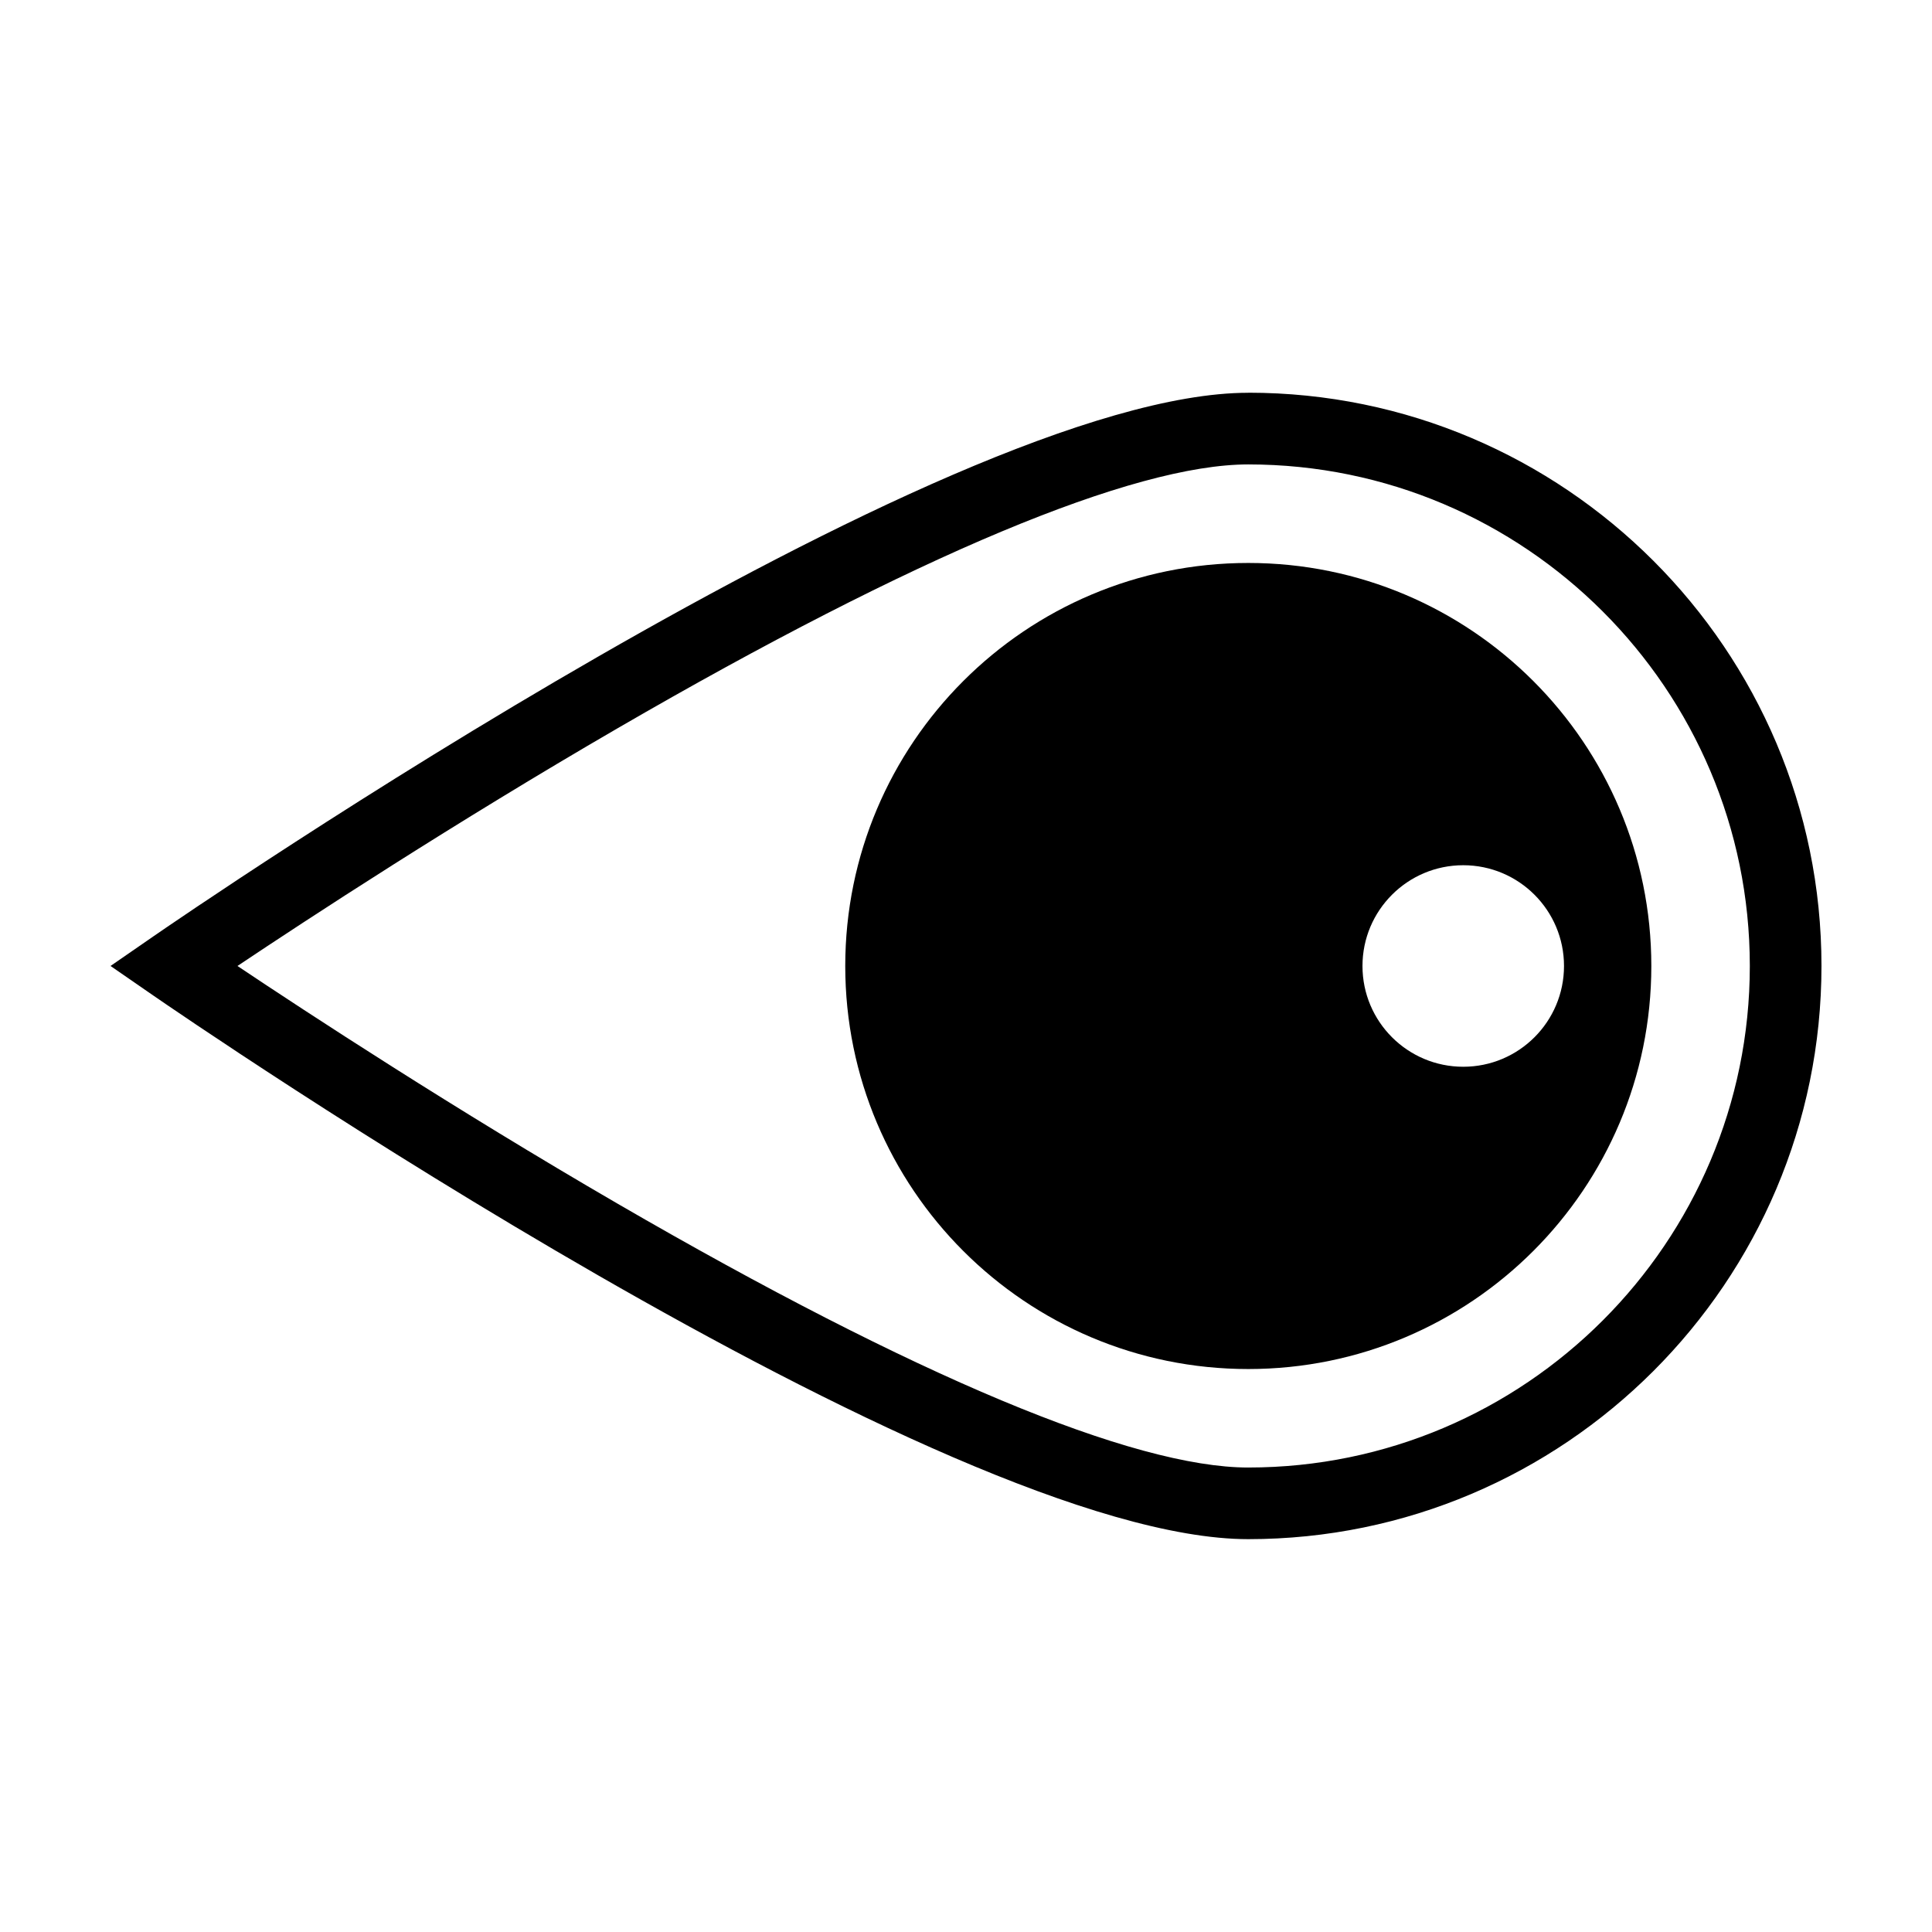
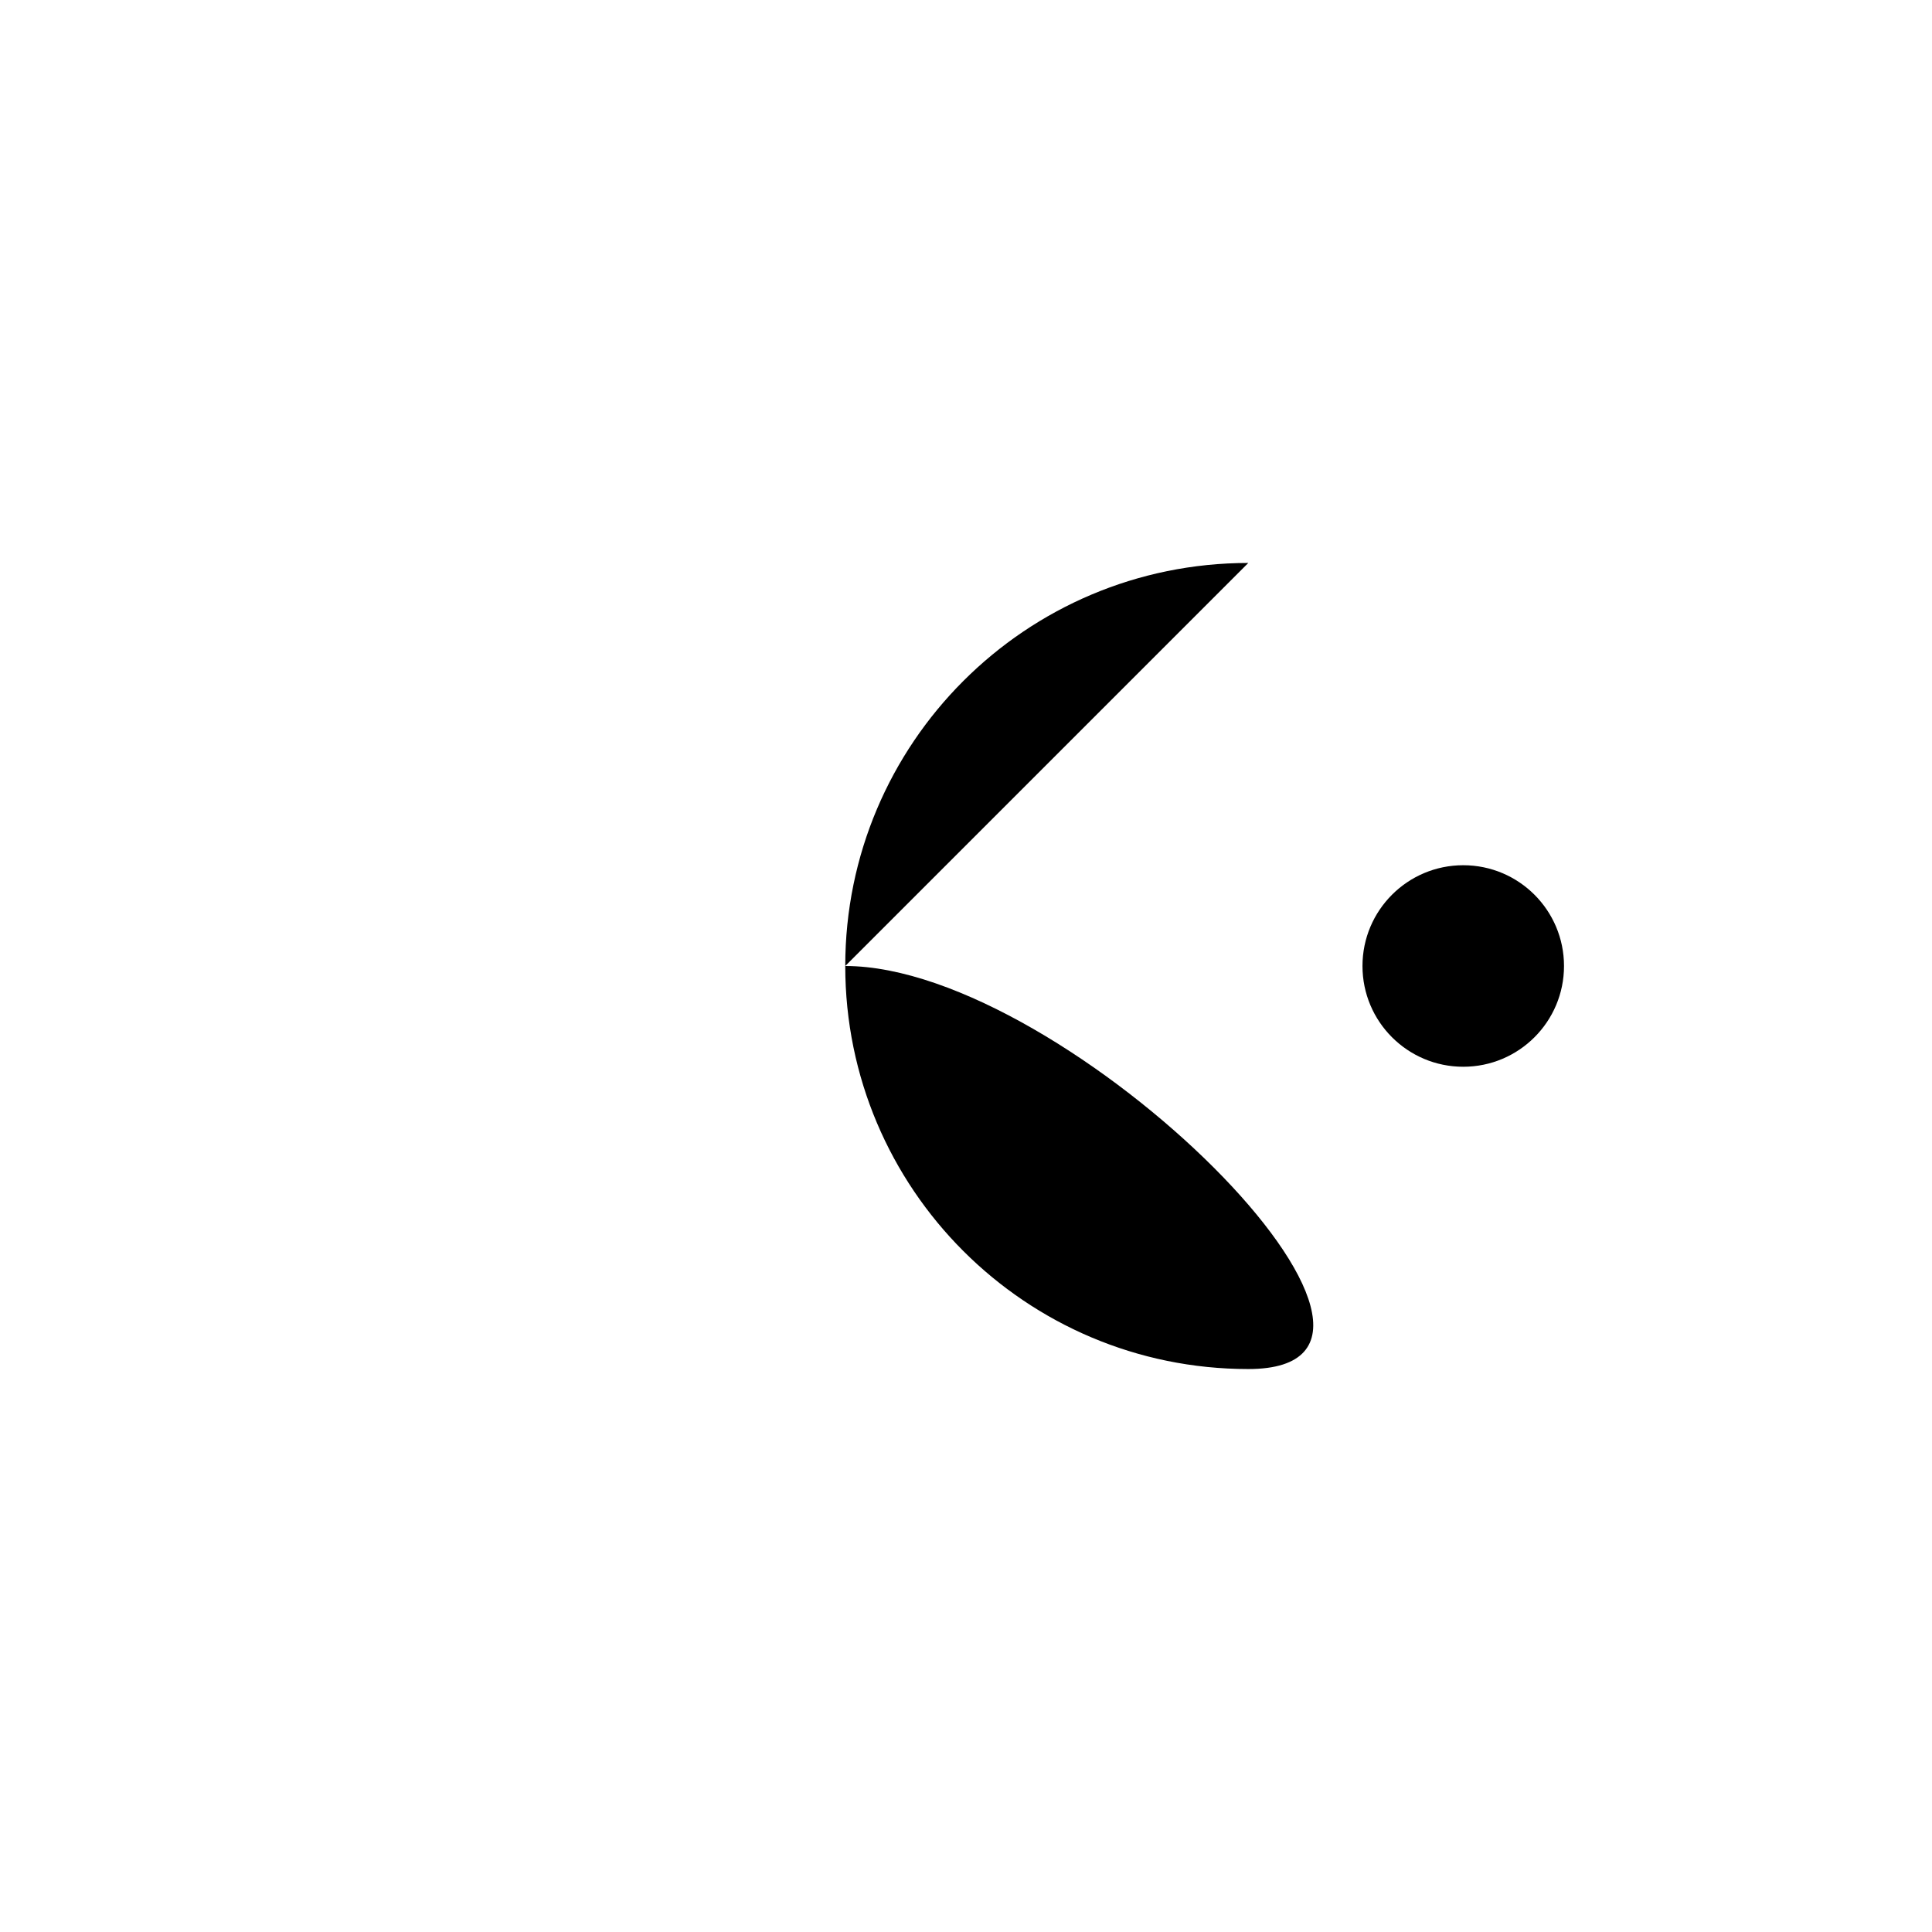
<svg xmlns="http://www.w3.org/2000/svg" fill="#000000" width="800px" height="800px" version="1.1" viewBox="144 144 512 512">
  <g>
-     <path d="m474.81 248.09c-80.684 0-281.7 138.21-290.21 144.09l-11.309 7.812 11.309 7.812c8.52 5.883 209.53 144.09 290.21 144.09 83.758-0.004 151.9-68.148 151.9-151.91 0-83.762-68.145-151.91-151.9-151.91zm0 284.82c-30.473 0-88.234-24.156-167.04-69.863-43.422-25.188-82.27-50.629-100.84-63.051 18.57-12.426 57.414-37.867 100.84-63.055 78.805-45.703 136.57-69.863 167.04-69.863 73.293 0 132.91 59.625 132.91 132.91 0.004 73.293-59.621 132.92-132.91 132.92z" />
-     <path d="m474.81 293.19c-58.988 0-106.81 47.82-106.81 106.81s47.82 106.81 106.81 106.81c58.988-0.004 106.81-47.82 106.81-106.81s-47.82-106.81-106.81-106.81zm56.965 133.51c-14.746 0-26.703-11.953-26.703-26.703 0-14.746 11.953-26.703 26.703-26.703 14.746 0 26.703 11.953 26.703 26.703s-11.957 26.703-26.703 26.703z" />
+     <path d="m474.81 293.19c-58.988 0-106.81 47.82-106.81 106.81s47.82 106.81 106.81 106.81s-47.82-106.81-106.81-106.81zm56.965 133.51c-14.746 0-26.703-11.953-26.703-26.703 0-14.746 11.953-26.703 26.703-26.703 14.746 0 26.703 11.953 26.703 26.703s-11.957 26.703-26.703 26.703z" />
  </g>
</svg>